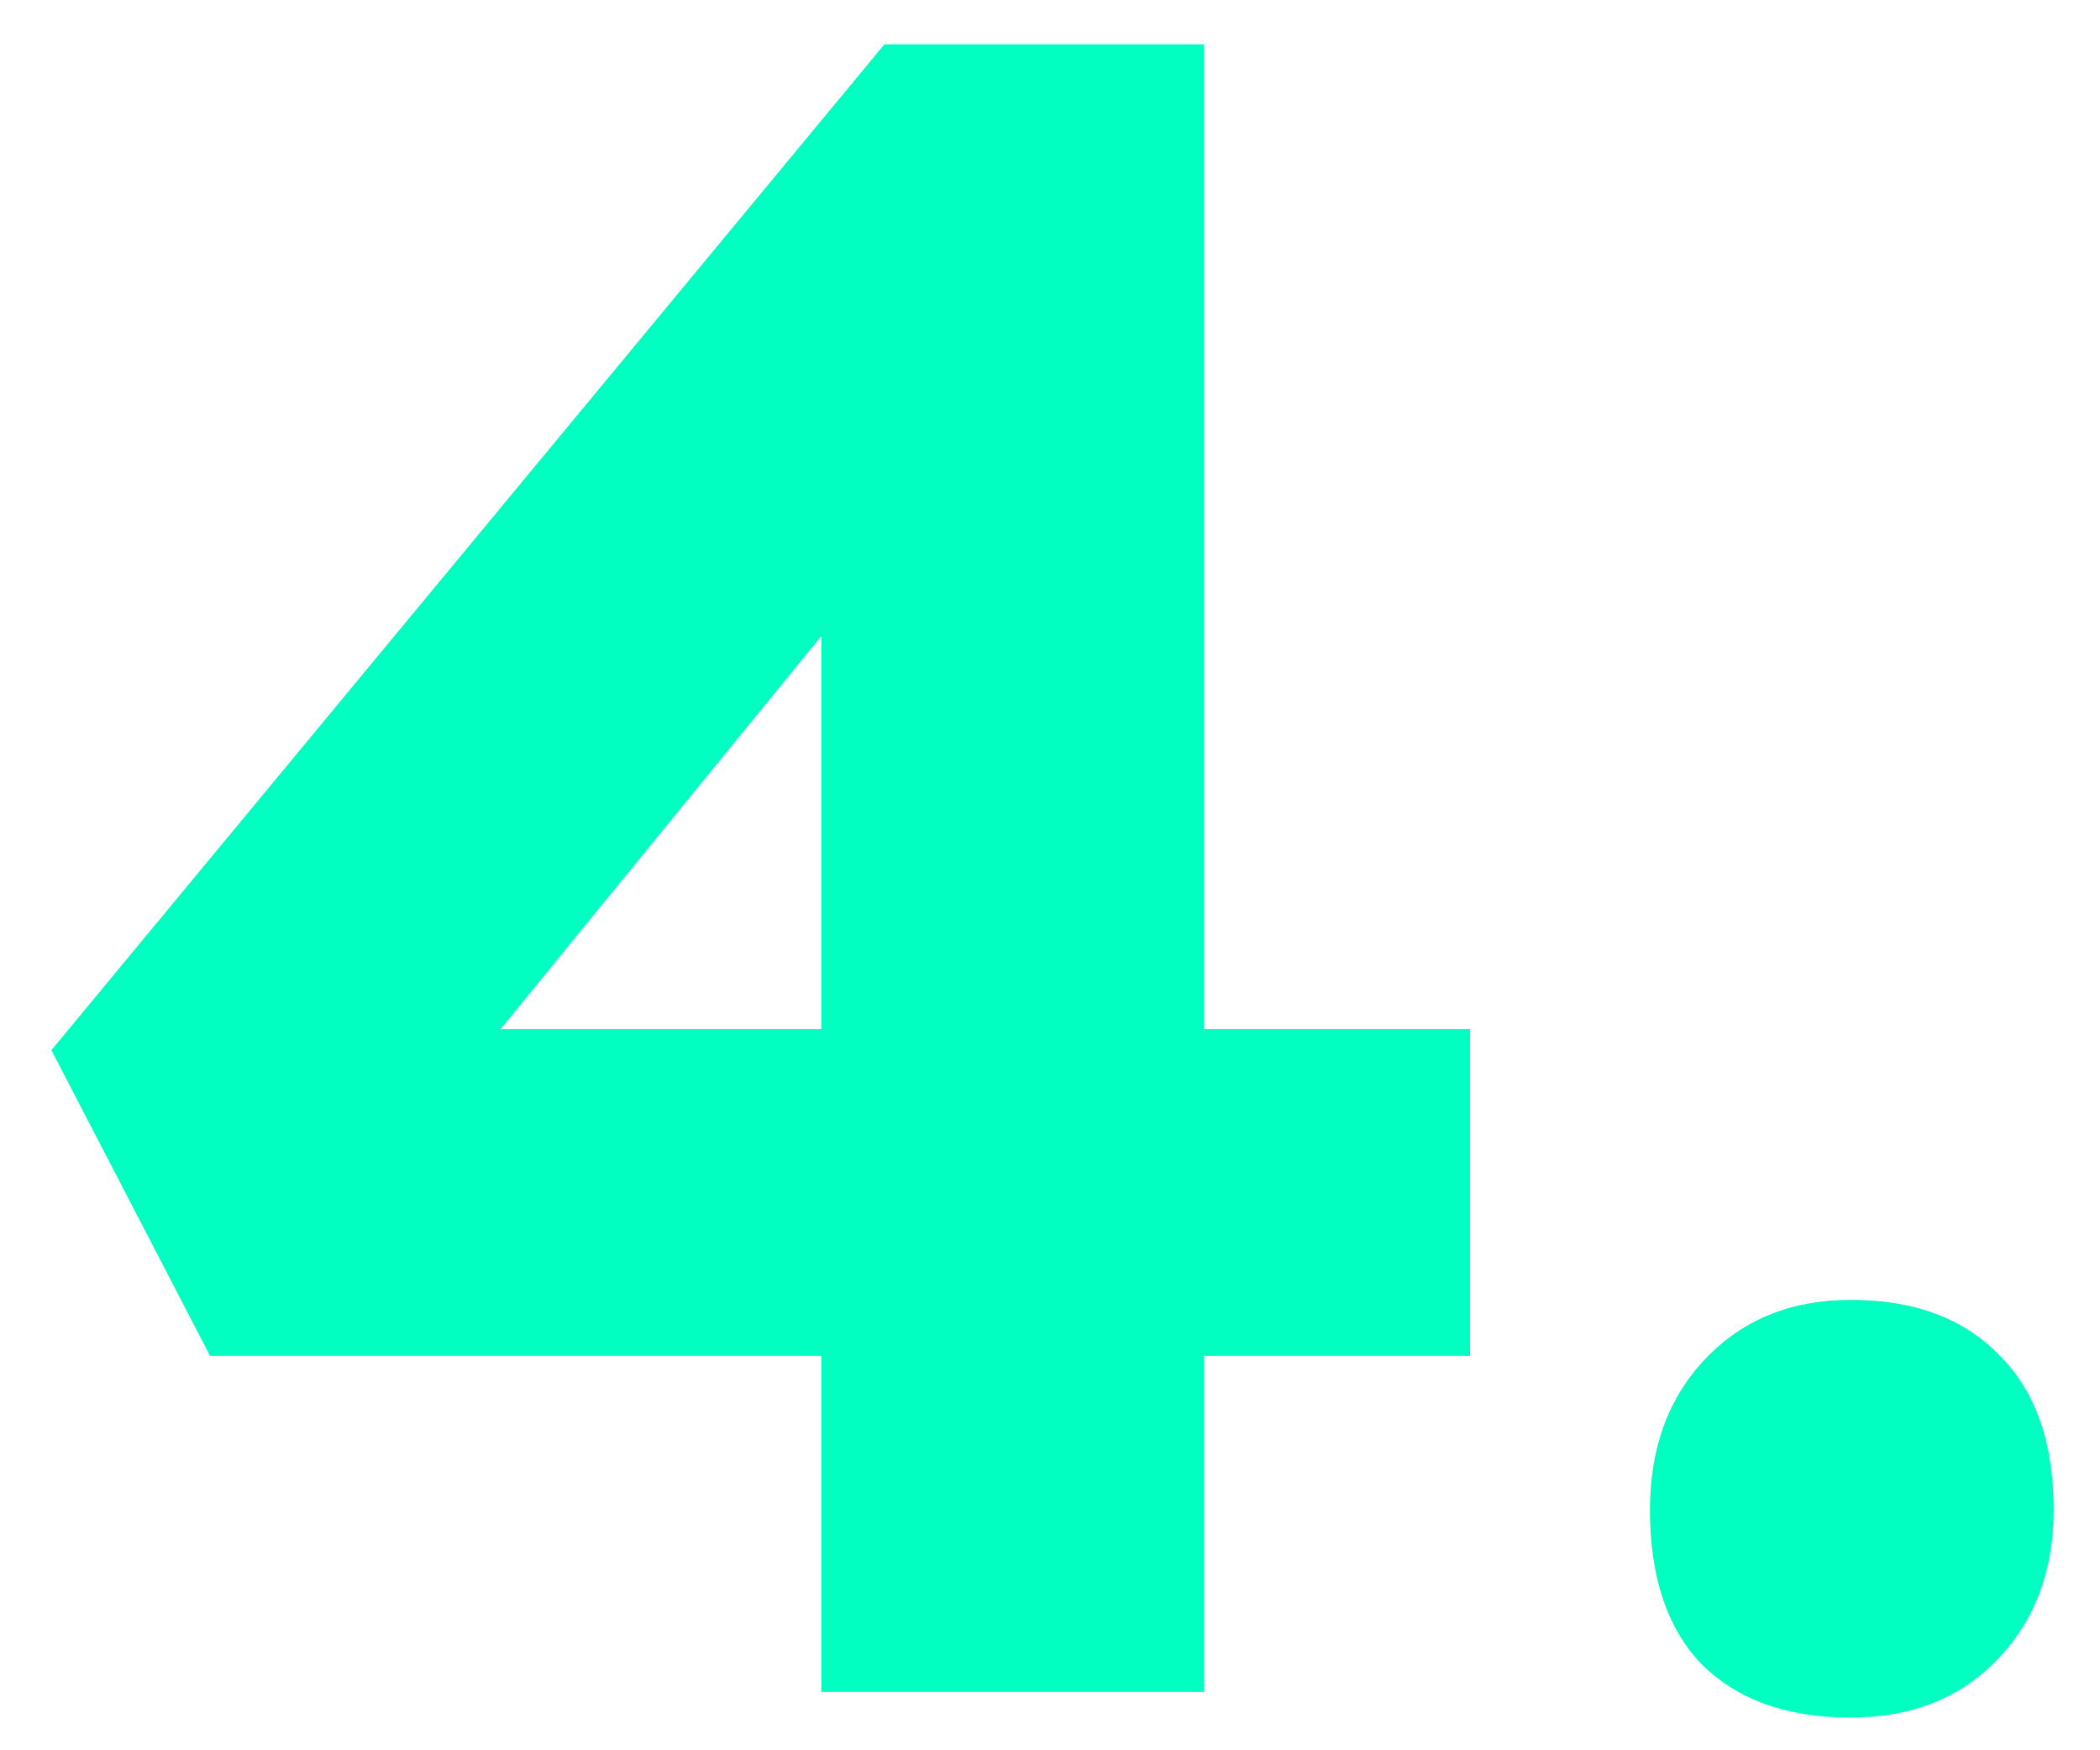
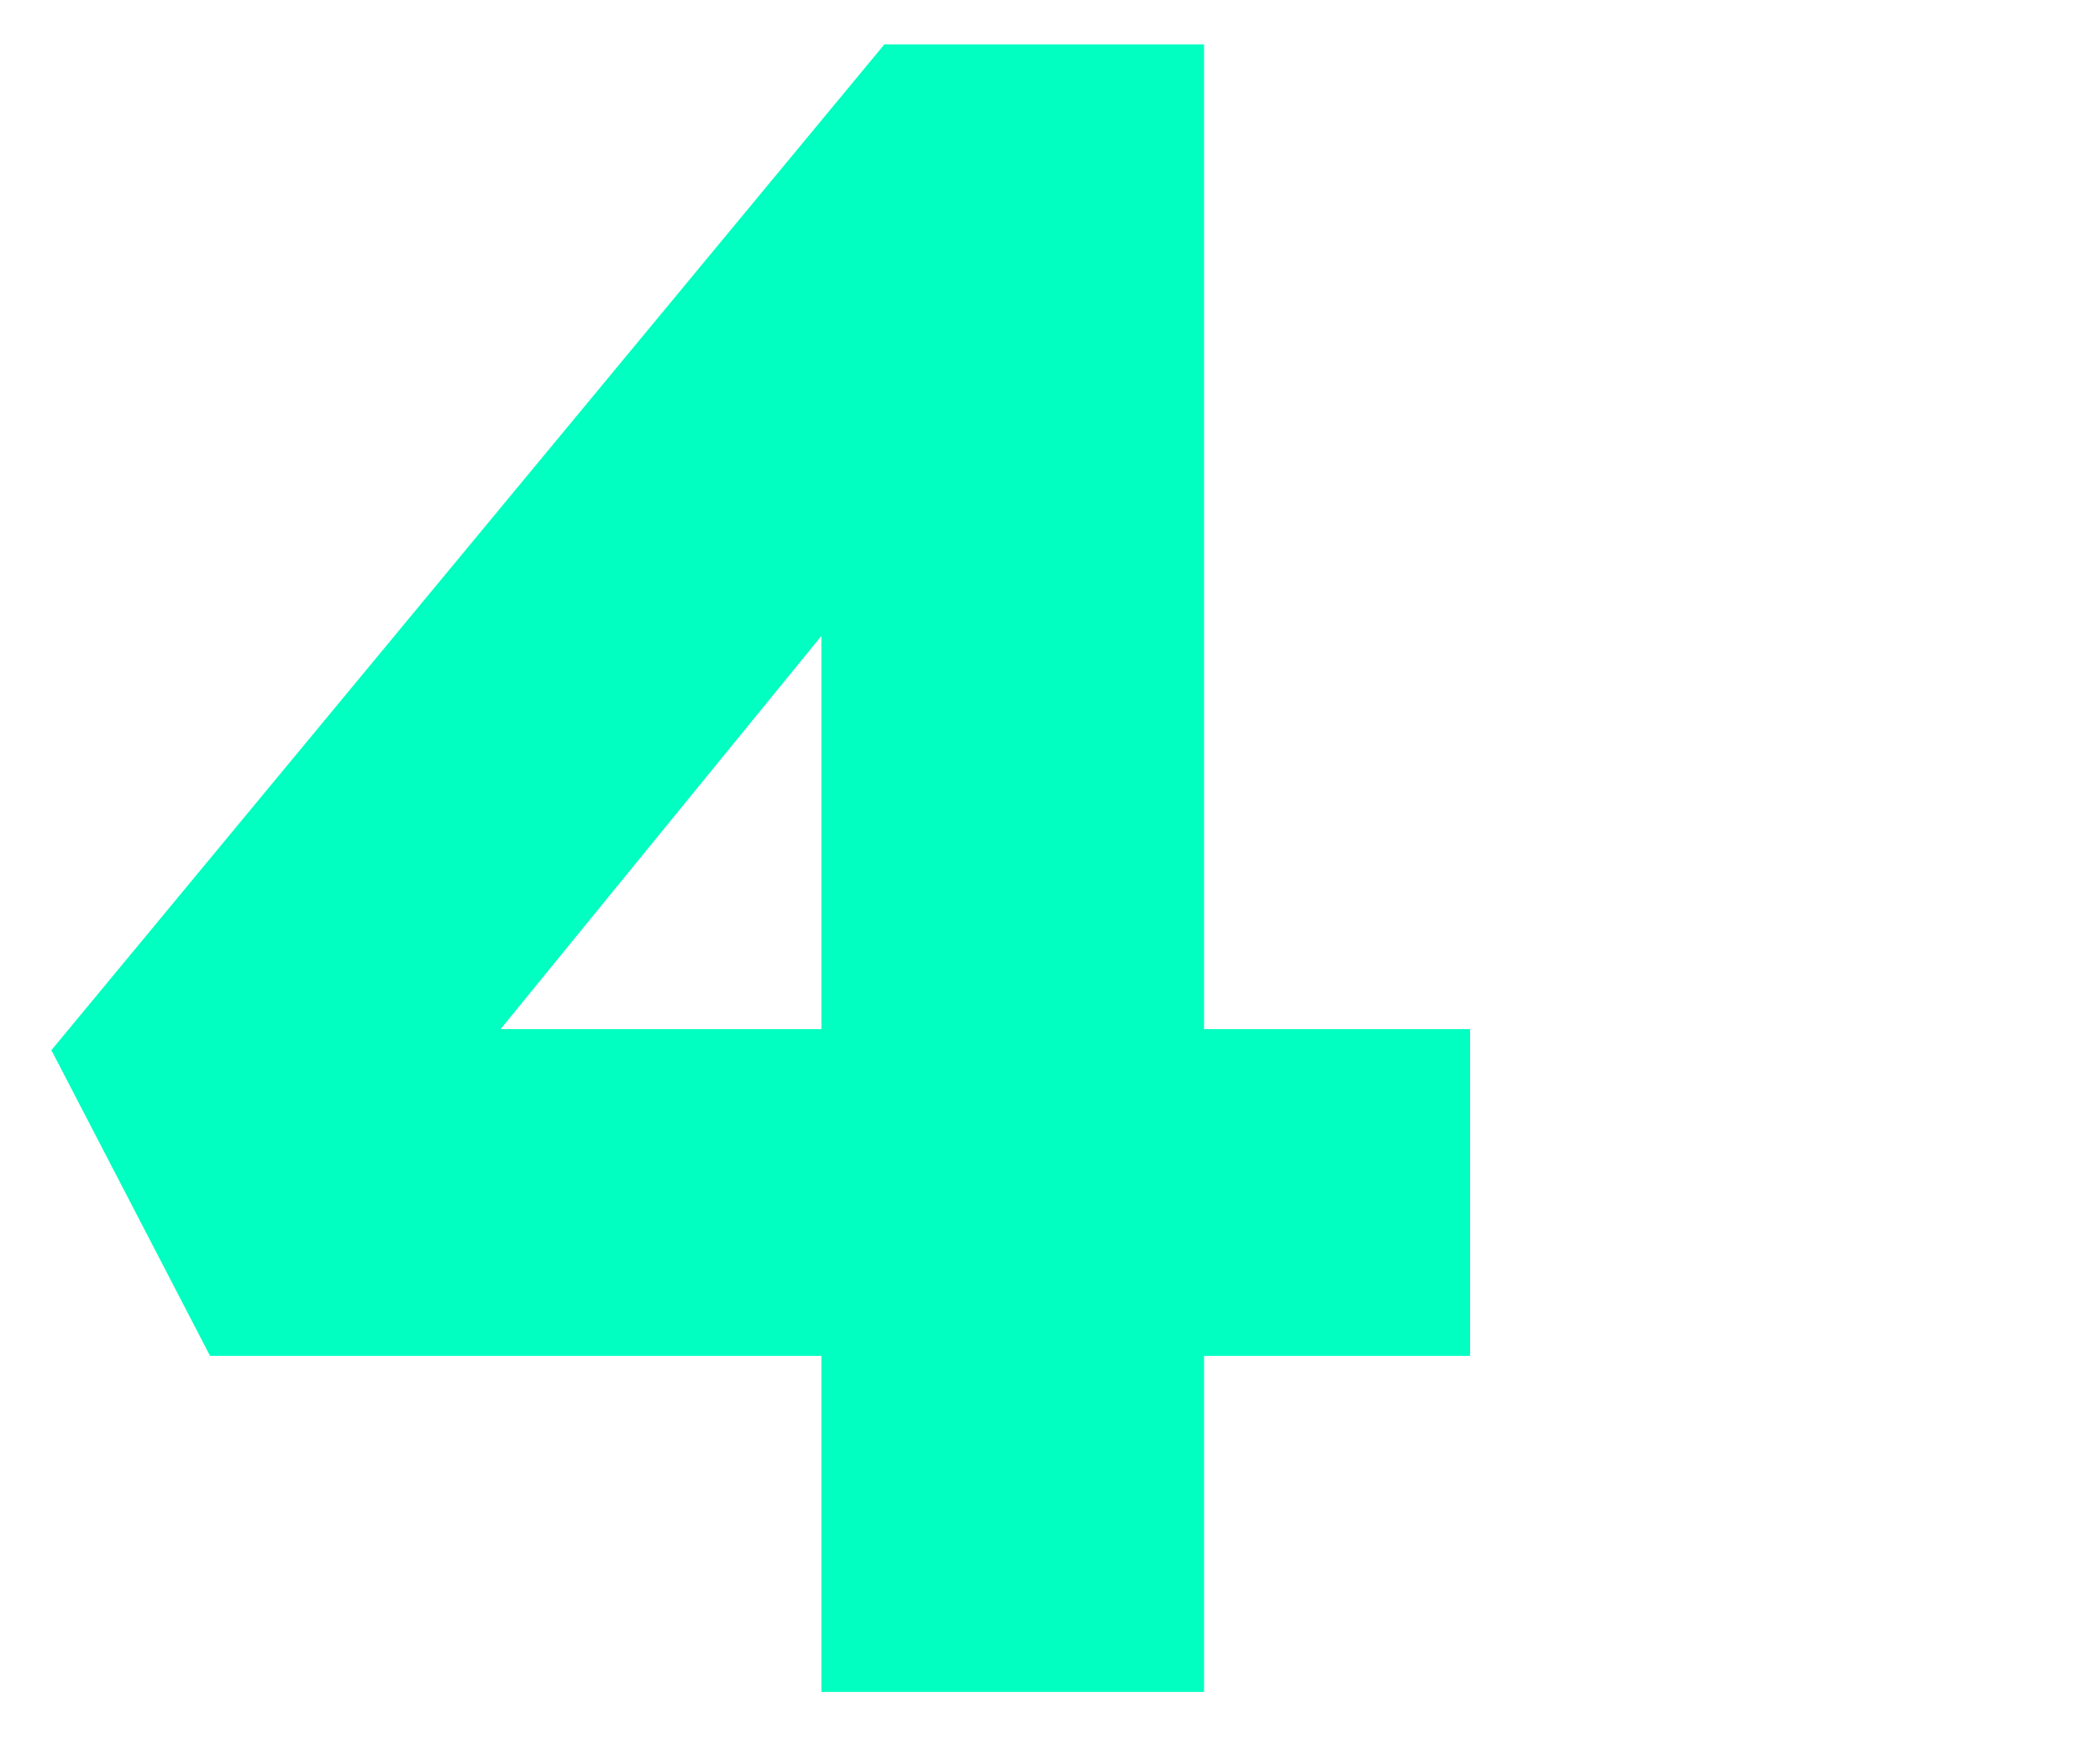
<svg xmlns="http://www.w3.org/2000/svg" width="36" height="30" viewBox="0 0 36 30" fill="none">
-   <path d="M31.725 29.44C30.632 29.44 29.779 29.133 29.165 28.52C28.579 27.907 28.285 27.026 28.285 25.88C28.285 24.813 28.605 23.947 29.245 23.28C29.885 22.613 30.712 22.28 31.725 22.28C32.819 22.28 33.672 22.6 34.285 23.24C34.899 23.853 35.205 24.733 35.205 25.88C35.205 26.92 34.885 27.773 34.245 28.44C33.605 29.107 32.765 29.44 31.725 29.44Z" fill="#00FFC0" />
  <path d="M14.081 29V6.36L17.721 6.44L7.601 18.84L6.641 17.64H25.201V23.24H3.601L0.881 18L15.161 0.76H20.641V29H14.081Z" fill="#00FFC0" />
</svg>